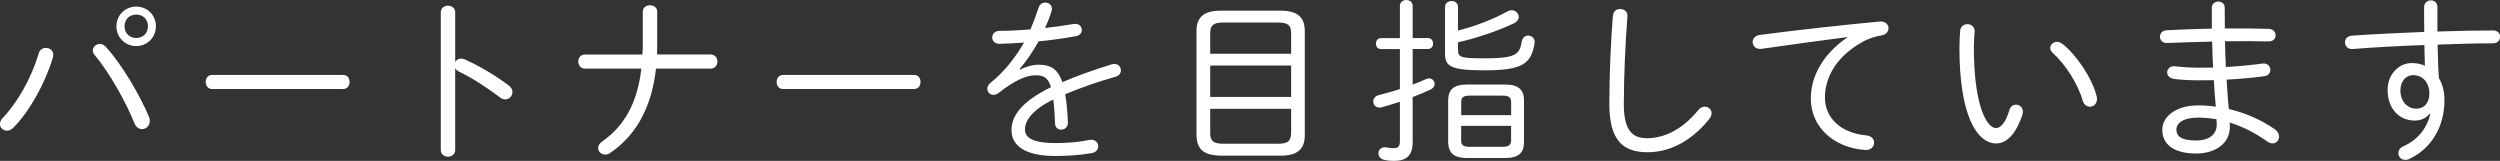
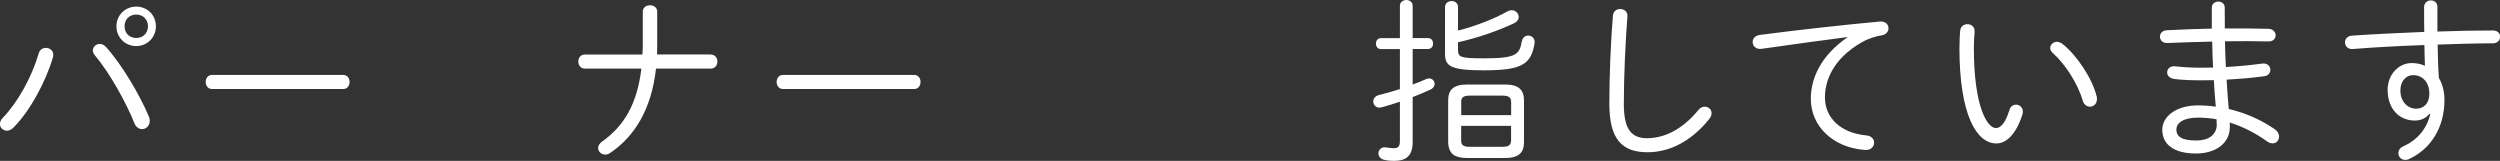
<svg xmlns="http://www.w3.org/2000/svg" id="b" width="333.04" height="21.43" viewBox="0 0 333.04 21.43">
  <rect x="0" y="0" width="333.04" height="21.43" fill="#333333" stroke="none" />
  <defs>
    <style>.d{fill:#fff;}</style>
  </defs>
  <g id="c">
    <path class="d" d="M6.12,6.38c.5,0,.98.34.98.94,0,.1-.02.22-.05.34-1.01,3.36-3.07,7.13-5.26,9.34-.29.29-.6.41-.86.41-.5,0-.94-.38-.94-.89,0-.26.12-.55.38-.82,1.97-2.04,3.84-5.35,4.8-8.62.14-.48.55-.7.94-.7ZM12.36,6.74c0-.48.43-.89.94-.89.26,0,.55.12.82.41,2.11,2.33,4.49,6.36,5.71,9.26.1.22.12.41.12.58,0,.67-.5,1.1-1.03,1.1-.38,0-.79-.24-1.01-.77-1.06-2.69-3.29-6.72-5.3-9.1-.17-.19-.24-.41-.24-.6ZM15.51,3.5c0-1.46,1.15-2.62,2.64-2.62s2.62,1.15,2.62,2.62-1.15,2.64-2.62,2.64-2.64-1.15-2.64-2.64ZM16.59,3.5c0,.91.65,1.56,1.56,1.56s1.56-.65,1.56-1.56-.65-1.56-1.56-1.56-1.56.65-1.56,1.56Z" />
    <path class="d" d="M45.71,9.98c.58,0,.86.46.86.94s-.29.94-.86.94h-17.45c-.58,0-.86-.48-.86-.94,0-.48.29-.94.86-.94h17.45Z" />
-     <path class="d" d="M60.64,8.28c.14-.29.43-.48.79-.48.14,0,.29.02.46.1,1.73.77,4.01,2.06,5.9,3.5.34.26.48.58.48.86,0,.53-.43.98-.96.98-.22,0-.43-.07-.67-.24-1.9-1.44-3.91-2.71-5.5-3.46-.24-.12-.41-.29-.5-.46v10.9c0,.6-.48.89-.96.89s-.96-.29-.96-.89V1.66c0-.6.48-.91.96-.91s.96.31.96.91v6.62Z" />
    <path class="d" d="M85.58,7.25c.05-.48.05-.98.05-1.51V1.54c0-.55.48-.84.96-.84s.96.29.96.84v4.42c0,.43-.02.86-.02,1.3h7.13c.6,0,.91.46.91.94s-.31.94-.91.94h-7.27c-.6,5.35-2.78,8.98-6.1,11.23-.24.17-.46.22-.67.22-.53,0-.94-.41-.94-.86,0-.31.17-.62.55-.89,2.86-2.02,4.66-4.97,5.21-9.7h-7.51c-.6,0-.89-.48-.89-.94,0-.48.29-.94.89-.94h7.66Z" />
    <path class="d" d="M121.77,9.98c.58,0,.86.46.86.94s-.29.94-.86.94h-17.45c-.58,0-.86-.48-.86-.94,0-.48.29-.94.86-.94h17.45Z" />
-     <path class="d" d="M135.88,9.29c.79-.43,1.7-.67,2.47-.67,1.51,0,2.54.48,3.17,2.33,1.87-.82,4.1-1.61,6.58-2.38.12-.05.24-.05.36-.05.55,0,.86.41.86.84,0,.36-.22.72-.72.86-2.45.7-4.68,1.49-6.7,2.33.19,1.01.29,2.23.36,3.74.02.65-.43.98-.89.98-.41,0-.82-.26-.82-.84-.05-1.3-.12-2.35-.24-3.17-2.9,1.42-3.77,2.88-3.77,3.98s1.03,1.82,4.08,1.82c1.63,0,3.17-.14,4.46-.41.77-.17,1.22.34,1.22.84,0,.41-.29.82-.89.91-1.42.24-2.93.38-4.8.38-4.03,0-5.86-1.34-5.86-3.46,0-1.73,1.1-3.67,5.26-5.71-.41-1.32-1.03-1.58-2.06-1.58-1.32,0-2.9.77-4.92,2.35-.22.17-.46.26-.67.26-.48,0-.84-.38-.84-.82,0-.24.12-.53.41-.77,1.8-1.42,3.36-3.41,4.49-5.38-1.18.1-2.3.14-3.26.17-.65,0-.98-.41-.98-.84,0-.46.34-.89,1.01-.89,1.2,0,2.62-.07,4.08-.19.41-.96.77-1.92,1.08-2.88.14-.48.53-.7.89-.7.46,0,.89.31.89.82,0,.12,0,.22-.05.34-.24.77-.53,1.51-.86,2.23,1.32-.14,2.64-.34,3.77-.53.72-.14,1.13.34,1.13.79,0,.36-.24.72-.77.82-1.51.29-3.26.53-4.99.7-.79,1.42-1.68,2.69-2.52,3.67l.05.07Z" />
-     <path class="d" d="M162.63,20.74c-1.94-.05-3.19-.58-3.24-2.71V4.13c0-1.8.94-2.71,3.24-2.71h7.95c2.3,0,3.24.91,3.24,2.71v13.9c0,1.8-.94,2.71-3.24,2.71h-7.95ZM172,4.42c0-1.03-.38-1.42-1.78-1.42h-7.22c-1.39,0-1.78.38-1.78,1.42v2.74h10.78v-2.74ZM161.22,12.91h10.78v-4.18h-10.78v4.18ZM170.22,19.15c1.13-.02,1.75-.17,1.78-1.42v-3.24h-10.78v3.24c0,1.03.38,1.42,1.78,1.42h7.22Z" />
    <path class="d" d="M188.19,18.91c0,1.82-.84,2.52-2.47,2.52-.36,0-.89-.02-1.32-.14-.53-.12-.77-.48-.77-.86,0-.46.38-.91,1.06-.79.34.05.65.1.96.1.6,0,.84-.19.84-.98v-5.21c-.84.29-1.66.53-2.4.74-.12.02-.22.05-.31.05-.53,0-.84-.41-.84-.82,0-.36.24-.74.77-.86.89-.22,1.85-.5,2.78-.79v-5.33h-2.52c-.46,0-.67-.36-.67-.74,0-.36.22-.72.67-.72h2.52V.77c0-.5.43-.77.86-.77.41,0,.84.26.84.77v4.3h2.02c.48,0,.7.36.7.72,0,.38-.22.74-.7.74h-2.02v4.73c.67-.24,1.27-.48,1.78-.72.14-.05.26-.1.38-.1.46,0,.77.36.77.74,0,.26-.17.58-.6.77-.67.31-1.46.65-2.33.98v5.98ZM194.24,6.67c0,.94.29,1.1,3.43,1.1,4.27,0,4.75-.48,5.06-2.26.1-.53.48-.77.84-.77.48,0,.96.38.86,1.03-.46,2.76-1.63,3.6-6.72,3.6-4.61,0-5.21-.6-5.21-2.26V.96c0-.55.43-.82.89-.82.41,0,.84.26.84.79v3.14c2.3-.58,4.68-1.49,6.62-2.57.17-.1.36-.14.53-.14.53,0,.94.43.94.91,0,.29-.17.6-.6.82-2.3,1.08-5.02,1.99-7.49,2.54v1.03ZM195.44,21.05c-1.51-.02-2.47-.43-2.52-2.11v-5.57c0-1.42.72-2.11,2.52-2.11h5.06c1.8,0,2.52.7,2.52,2.11v5.57c0,1.42-.72,2.11-2.52,2.11h-5.06ZM201.3,13.56c0-.5-.22-.82-1.1-.82h-4.44c-.89,0-1.1.31-1.1.82v1.78h6.65v-1.78ZM200.2,19.56c.6-.02,1.08-.12,1.1-.82v-1.97h-6.65v1.97c0,.5.22.82,1.1.82h4.44Z" />
    <path class="d" d="M214.88,2.04c.05-.58.5-.84.96-.84.5,0,1.01.34.96.96-.26,3.38-.48,7.9-.48,11.69,0,3.46,1.06,4.56,3.1,4.56s4.54-.94,6.84-3.77c.26-.31.55-.43.84-.43.48,0,.91.36.91.86,0,.26-.1.53-.34.82-2.57,3.17-5.52,4.39-8.19,4.39-3.41,0-5.09-1.73-5.09-6.46,0-3.79.19-8.3.48-11.78Z" />
    <path class="d" d="M246.1,4.94c-3.12.41-7.27.96-11.4,1.56-.79.12-1.22-.38-1.22-.91,0-.43.31-.86.98-.94,4.94-.65,10.99-1.32,15.94-1.78.77-.07,1.18.41,1.18.89,0,.41-.29.82-.86.94-.82.12-1.82.43-2.71.94-3.96,2.26-4.9,5.28-4.9,7.34,0,2.78,2.16,4.75,5.52,5.06.7.07,1.03.5,1.03.96,0,.53-.43,1.03-1.18.98-4.27-.29-7.25-3.14-7.25-6.82,0-2.57,1.2-5.66,4.87-8.18v-.05Z" />
    <path class="d" d="M262.09,3.22c.5,0,1.01.34.96,1.03-.05.7-.1,1.25-.1,2.11,0,7.97,1.82,10.7,2.93,10.7.62,0,1.27-.65,1.8-2.38.14-.53.53-.74.89-.74.46,0,.91.36.91.94,0,.12-.02.26-.07.41-.89,2.74-2.23,3.82-3.46,3.82-2.69,0-4.92-3.94-4.92-12.67,0-1.08.05-1.78.1-2.38.07-.58.53-.84.96-.84ZM279.3,12.77c.05.14.05.29.05.41,0,.67-.46,1.03-.94,1.03-.38,0-.77-.24-.94-.74-.62-2.23-2.33-4.94-4.01-6.41-.24-.22-.34-.46-.34-.67,0-.43.41-.82.91-.82.22,0,.46.1.7.26,1.9,1.49,3.96,4.56,4.56,6.94Z" />
    <path class="d" d="M296.38,2.3v1.49c2.04-.02,4.06,0,5.83.05.62.02.94.46.94.86,0,.43-.31.82-.94.82-1.73-.05-3.74-.05-5.81-.02.02,1.15.07,2.28.12,3.43,1.7-.1,3.36-.26,4.85-.46.7-.1,1.08.38,1.08.84,0,.38-.26.77-.79.84-1.58.22-3.29.36-5.04.46.07,1.32.17,2.62.29,3.91,2.26.53,4.34,1.46,6.12,2.69.41.29.58.65.58.98,0,.5-.36.91-.86.91-.22,0-.46-.07-.7-.24-1.54-1.1-3.24-1.99-5.02-2.54.02.19.02.38.02.6,0,2.28-2.04,3.53-4.49,3.53-3.05,0-4.51-1.27-4.51-3.17,0-1.73,1.8-3.24,4.75-3.24.79,0,1.58.05,2.38.17-.12-1.18-.19-2.35-.26-3.53-.62.02-1.22.02-1.85.02-1.34,0-2.66-.07-3.48-.19-.6-.1-.89-.48-.89-.86,0-.46.38-.89,1.06-.82.82.1,2.06.19,3.24.19.6,0,1.2,0,1.82-.02-.07-1.15-.1-2.3-.12-3.46-2.14.05-4.22.12-6,.19-.62.02-.96-.41-.96-.84,0-.41.29-.84.91-.86,1.78-.1,3.86-.17,6-.22V1.03c0-.55.43-.82.86-.82s.86.26.86.82v1.27ZM295.3,16.56c0-.24,0-.43-.02-.67-.79-.14-1.63-.22-2.47-.22-1.94,0-2.88.7-2.88,1.61,0,.82.58,1.44,2.64,1.44,1.58,0,2.74-.7,2.74-2.16Z" />
    <path class="d" d="M323.66,15.15c-.55.67-1.25.91-1.97.91-2.09,0-3.62-1.58-3.62-4.08,0-2.04,1.44-3.58,3.22-3.58.62,0,1.22.12,1.75.36-.05-.94-.05-1.85-.07-2.76-3.43.12-6.87.31-9.55.53-.67.05-1.03-.41-1.03-.89,0-.41.29-.84.91-.89,2.69-.19,6.17-.36,9.65-.5-.02-.94-.02-2.04-.02-3.31,0-.58.46-.89.91-.89.43,0,.86.29.86.86v3.29c2.69-.1,5.28-.14,7.42-.14.62,0,.94.41.94.82,0,.46-.34.89-.96.89-2.11,0-4.68.07-7.37.17.05,1.49.05,2.98.17,4.46.48.79.74,1.78.74,2.93,0,3.6-1.78,6.5-4.7,7.85-.19.1-.36.12-.53.12-.55,0-.91-.43-.91-.89,0-.36.19-.72.7-.94,1.7-.74,3.12-2.28,3.55-4.3l-.07-.02ZM319.77,12.03c0,1.58,1.03,2.45,2.11,2.45s1.75-.79,1.75-2.02c0-1.44-.86-2.45-2.18-2.45-.96,0-1.68.86-1.68,2.02Z" />
  </g>
</svg>